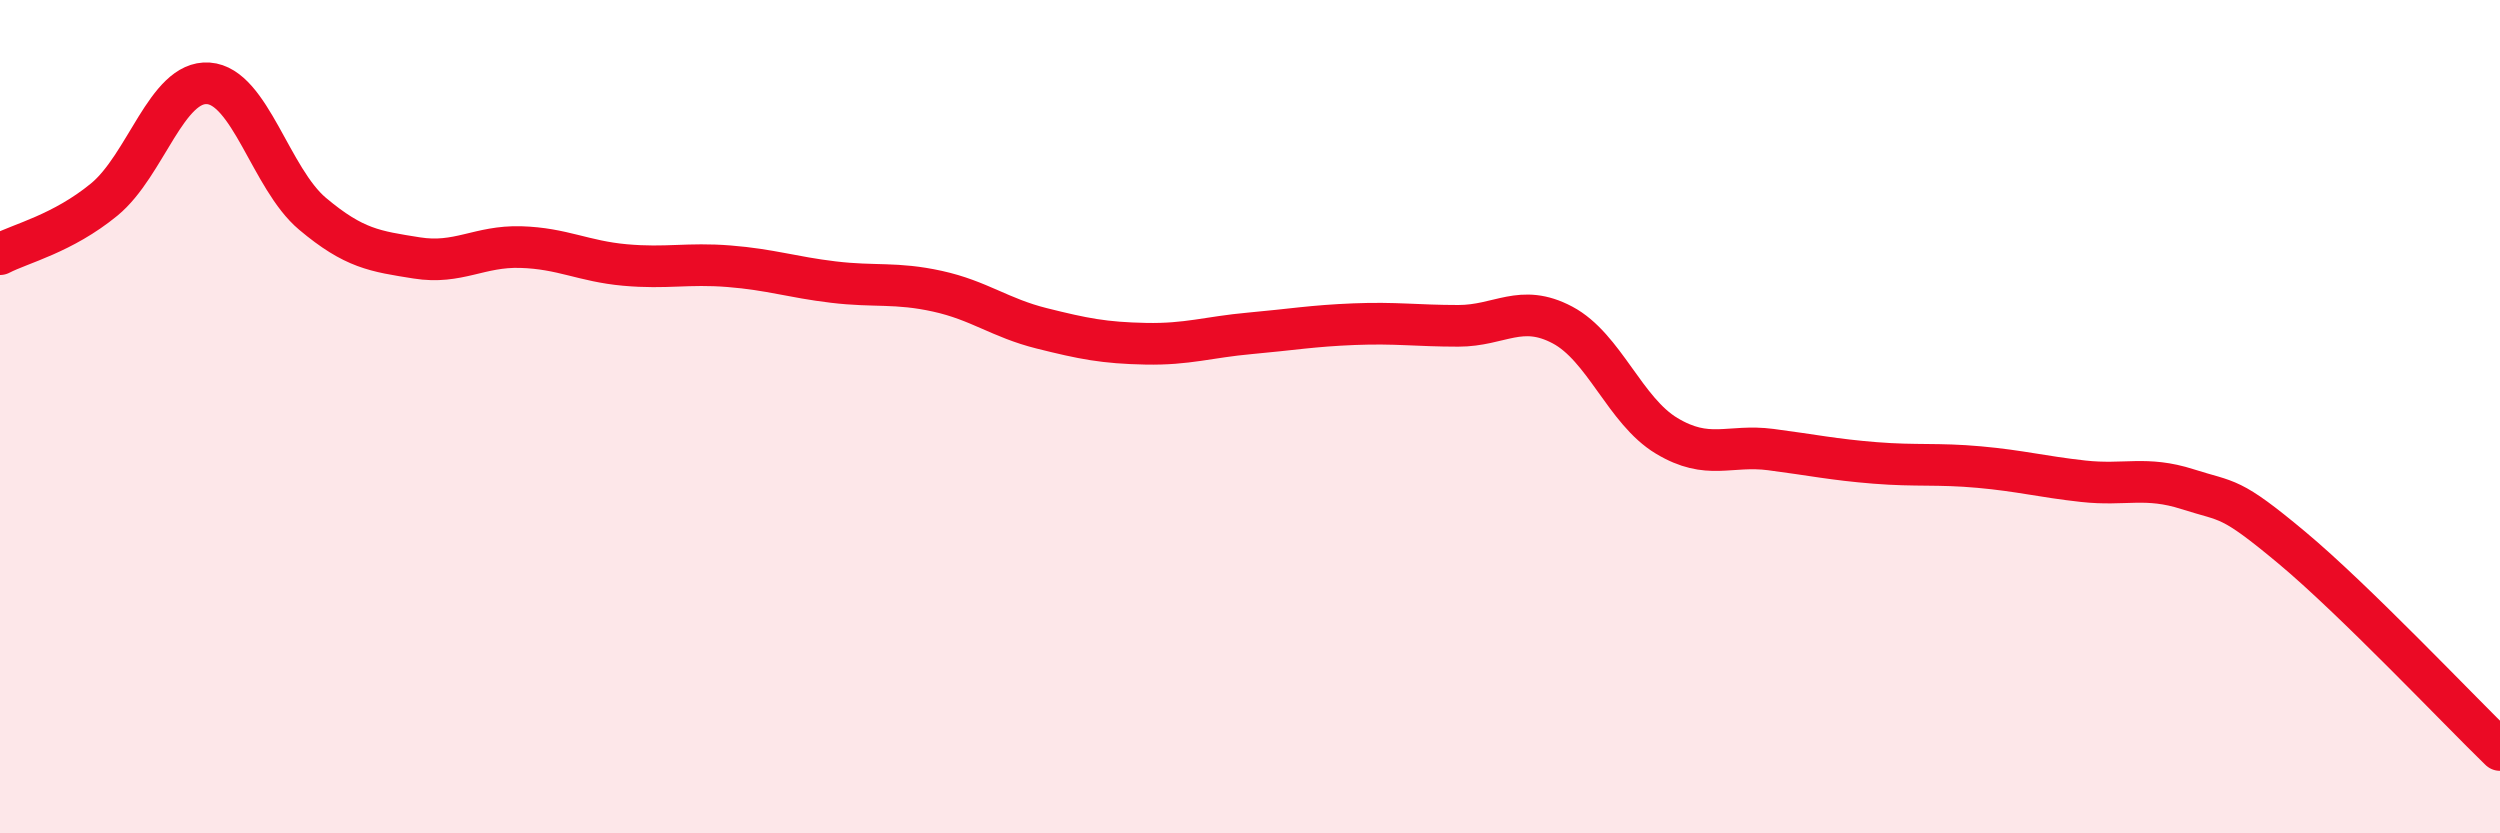
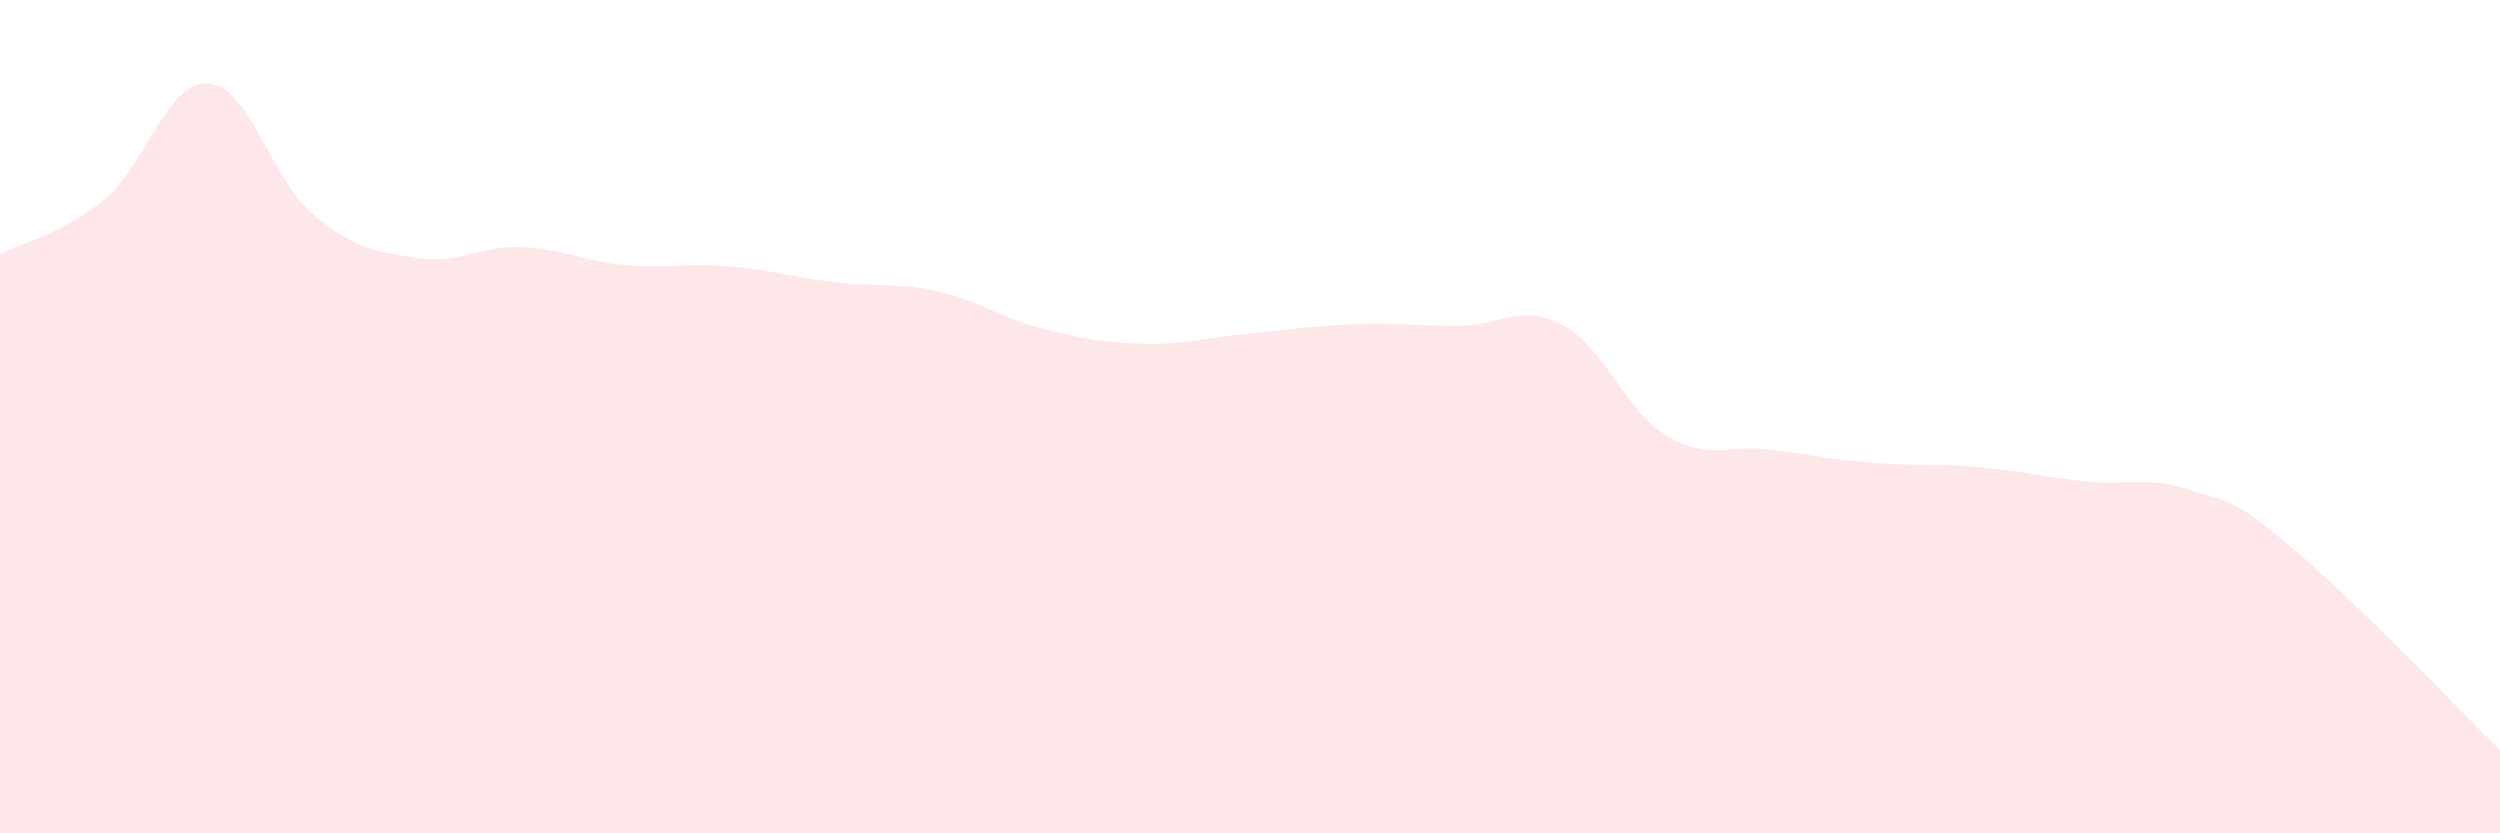
<svg xmlns="http://www.w3.org/2000/svg" width="60" height="20" viewBox="0 0 60 20">
  <path d="M 0,6.1 C 0.5,5.84 1.5,5.61 2.5,4.79 C 3.5,3.97 4,1.93 5,2 C 6,2.07 6.5,4.29 7.5,5.13 C 8.5,5.97 9,6.03 10,6.19 C 11,6.35 11.5,5.9 12.5,5.93 C 13.5,5.96 14,6.27 15,6.36 C 16,6.45 16.5,6.31 17.5,6.39 C 18.5,6.47 19,6.65 20,6.77 C 21,6.89 21.5,6.77 22.5,6.99 C 23.5,7.21 24,7.63 25,7.88 C 26,8.13 26.5,8.23 27.5,8.25 C 28.5,8.27 29,8.09 30,8 C 31,7.91 31.5,7.82 32.5,7.78 C 33.5,7.74 34,7.82 35,7.82 C 36,7.82 36.5,7.27 37.5,7.8 C 38.5,8.33 39,9.86 40,10.46 C 41,11.06 41.5,10.66 42.5,10.79 C 43.5,10.92 44,11.03 45,11.11 C 46,11.19 46.5,11.12 47.5,11.21 C 48.5,11.3 49,11.44 50,11.55 C 51,11.66 51.5,11.42 52.5,11.74 C 53.5,12.06 53.5,11.89 55,13.14 C 56.5,14.39 59,17.03 60,18L60 20L0 20Z" fill="#EB0A25" opacity="0.1" stroke-linecap="round" stroke-linejoin="round" />
-   <path d="M 0,6.1 C 0.5,5.84 1.5,5.61 2.5,4.79 C 3.5,3.97 4,1.93 5,2 C 6,2.07 6.5,4.29 7.5,5.13 C 8.5,5.97 9,6.03 10,6.19 C 11,6.35 11.5,5.9 12.5,5.93 C 13.5,5.96 14,6.27 15,6.36 C 16,6.45 16.5,6.31 17.5,6.39 C 18.5,6.47 19,6.65 20,6.77 C 21,6.89 21.5,6.77 22.5,6.99 C 23.5,7.21 24,7.63 25,7.88 C 26,8.13 26.5,8.23 27.5,8.25 C 28.5,8.27 29,8.09 30,8 C 31,7.91 31.5,7.82 32.5,7.78 C 33.5,7.74 34,7.82 35,7.82 C 36,7.82 36.5,7.27 37.5,7.8 C 38.5,8.33 39,9.86 40,10.46 C 41,11.06 41.5,10.66 42.5,10.79 C 43.5,10.92 44,11.03 45,11.11 C 46,11.19 46.5,11.12 47.5,11.21 C 48.5,11.3 49,11.44 50,11.55 C 51,11.66 51.5,11.42 52.5,11.74 C 53.5,12.06 53.5,11.89 55,13.14 C 56.5,14.39 59,17.03 60,18" stroke="#EB0A25" stroke-width="1" fill="none" stroke-linecap="round" stroke-linejoin="round" />
</svg>